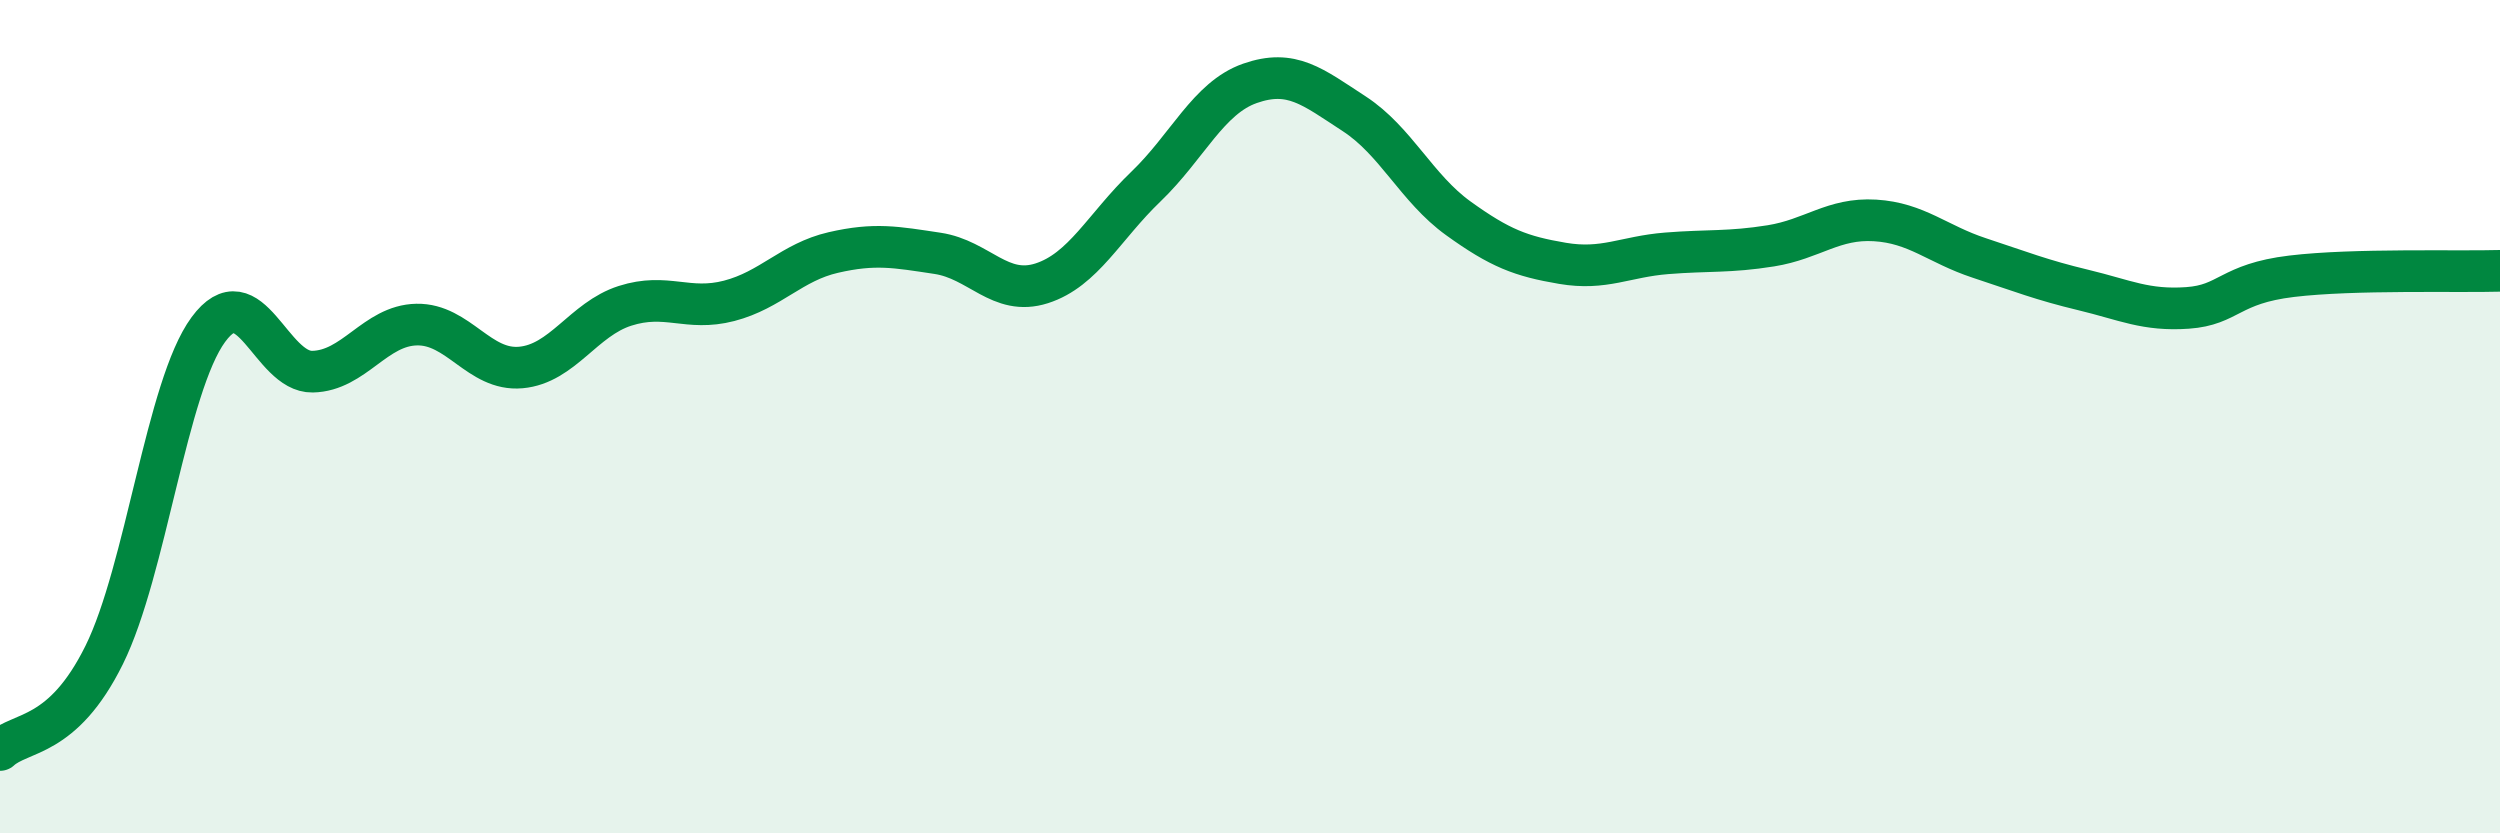
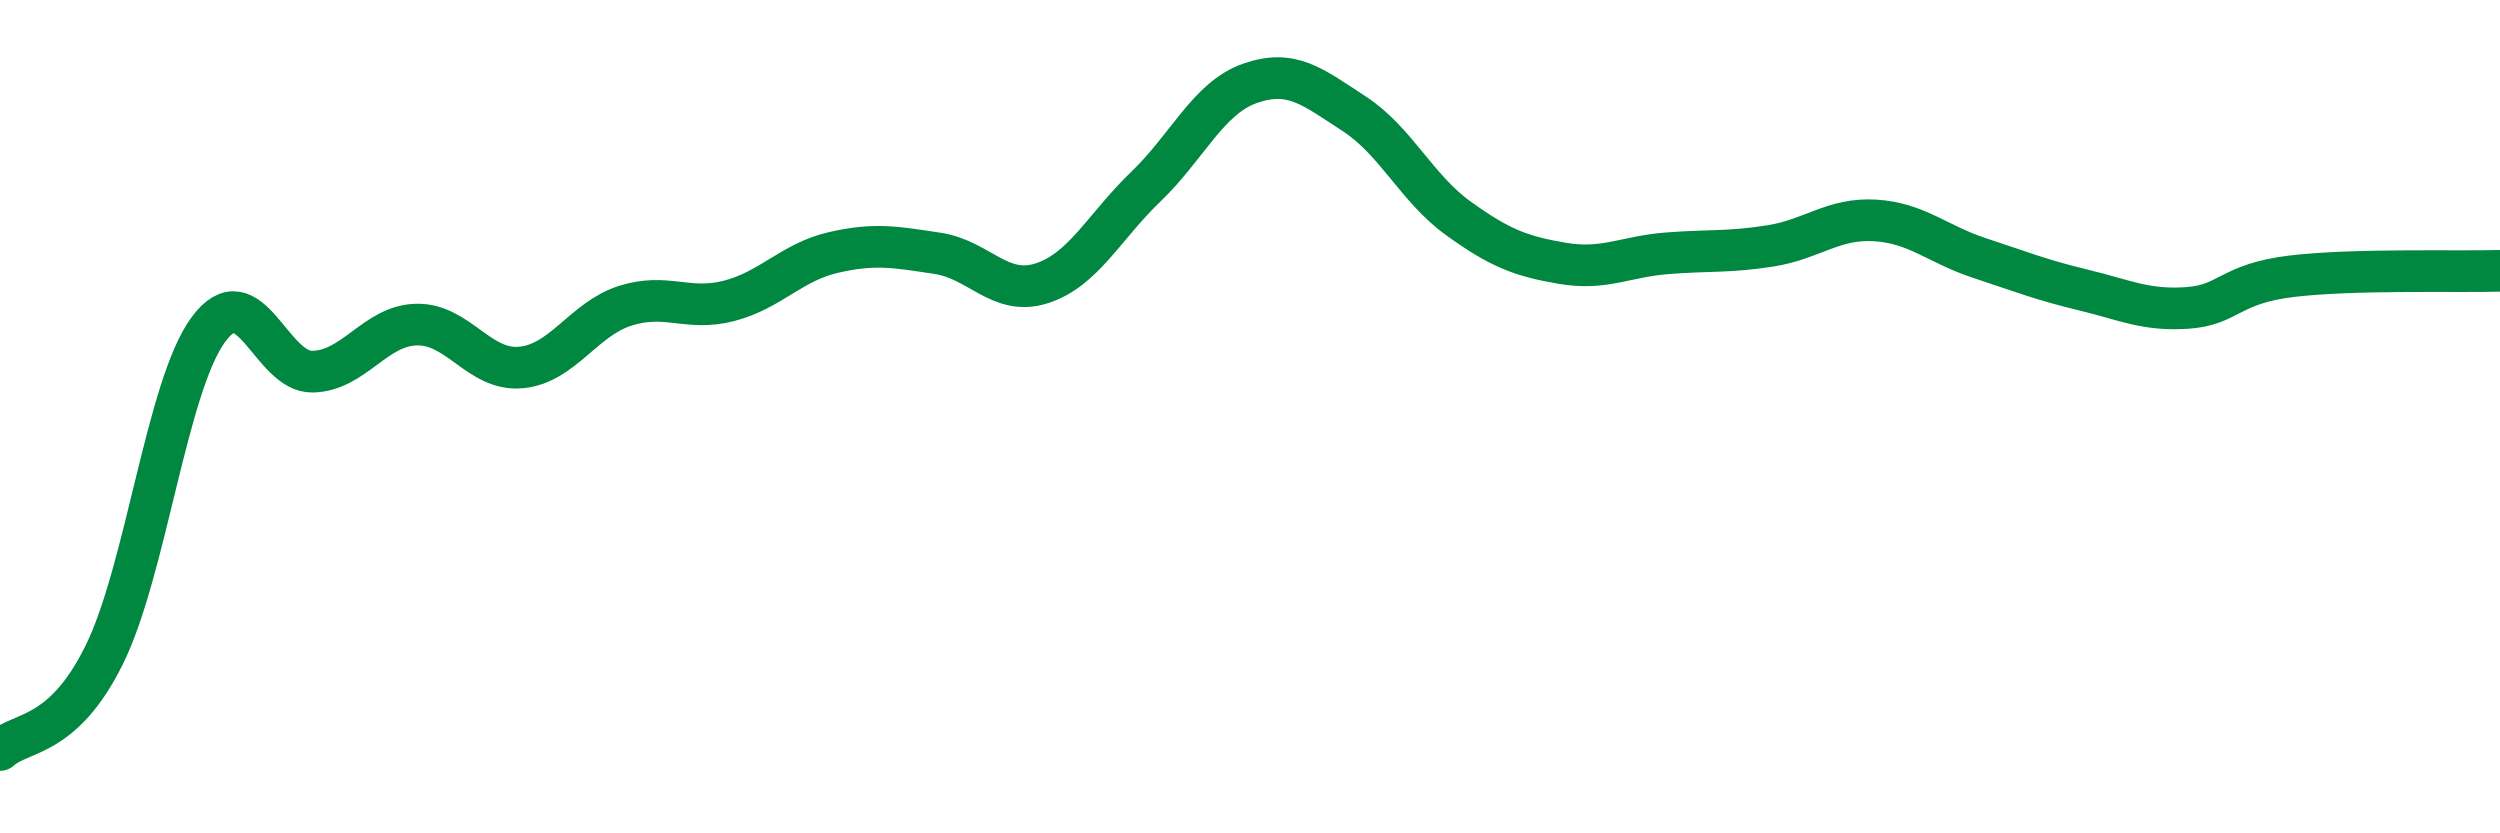
<svg xmlns="http://www.w3.org/2000/svg" width="60" height="20" viewBox="0 0 60 20">
-   <path d="M 0,18 C 0.5,17.54 1.5,17.74 2.5,15.72 C 3.5,13.7 4,9.27 5,7.91 C 6,6.55 6.5,8.94 7.5,8.92 C 8.5,8.9 9,7.81 10,7.79 C 11,7.77 11.5,8.91 12.5,8.82 C 13.5,8.73 14,7.66 15,7.34 C 16,7.02 16.5,7.48 17.5,7.22 C 18.5,6.96 19,6.29 20,6.06 C 21,5.83 21.5,5.93 22.5,6.08 C 23.5,6.23 24,7.12 25,6.8 C 26,6.48 26.5,5.44 27.5,4.48 C 28.5,3.52 29,2.35 30,2 C 31,1.65 31.5,2.08 32.5,2.73 C 33.5,3.38 34,4.52 35,5.24 C 36,5.96 36.5,6.15 37.5,6.32 C 38.5,6.49 39,6.16 40,6.08 C 41,6 41.5,6.06 42.5,5.9 C 43.5,5.74 44,5.23 45,5.29 C 46,5.35 46.5,5.86 47.5,6.19 C 48.5,6.52 49,6.72 50,6.96 C 51,7.2 51.5,7.46 52.5,7.39 C 53.5,7.32 53.5,6.81 55,6.63 C 56.5,6.45 59,6.53 60,6.5L60 20L0 20Z" fill="#008740" opacity="0.1" stroke-linecap="round" stroke-linejoin="round" />
  <path d="M 0,18 C 0.5,17.54 1.5,17.74 2.5,15.72 C 3.5,13.7 4,9.27 5,7.91 C 6,6.55 6.5,8.94 7.5,8.92 C 8.5,8.9 9,7.81 10,7.79 C 11,7.77 11.5,8.91 12.5,8.82 C 13.5,8.73 14,7.66 15,7.34 C 16,7.02 16.5,7.48 17.5,7.22 C 18.5,6.96 19,6.29 20,6.06 C 21,5.83 21.5,5.93 22.5,6.08 C 23.5,6.23 24,7.12 25,6.8 C 26,6.48 26.5,5.44 27.5,4.48 C 28.5,3.52 29,2.35 30,2 C 31,1.65 31.5,2.08 32.5,2.73 C 33.5,3.38 34,4.52 35,5.24 C 36,5.96 36.5,6.15 37.5,6.32 C 38.5,6.49 39,6.16 40,6.08 C 41,6 41.5,6.06 42.5,5.9 C 43.5,5.74 44,5.23 45,5.29 C 46,5.35 46.5,5.86 47.5,6.19 C 48.5,6.52 49,6.72 50,6.96 C 51,7.2 51.5,7.46 52.5,7.39 C 53.5,7.32 53.5,6.81 55,6.63 C 56.5,6.45 59,6.53 60,6.5" stroke="#008740" stroke-width="1" fill="none" stroke-linecap="round" stroke-linejoin="round" />
</svg>